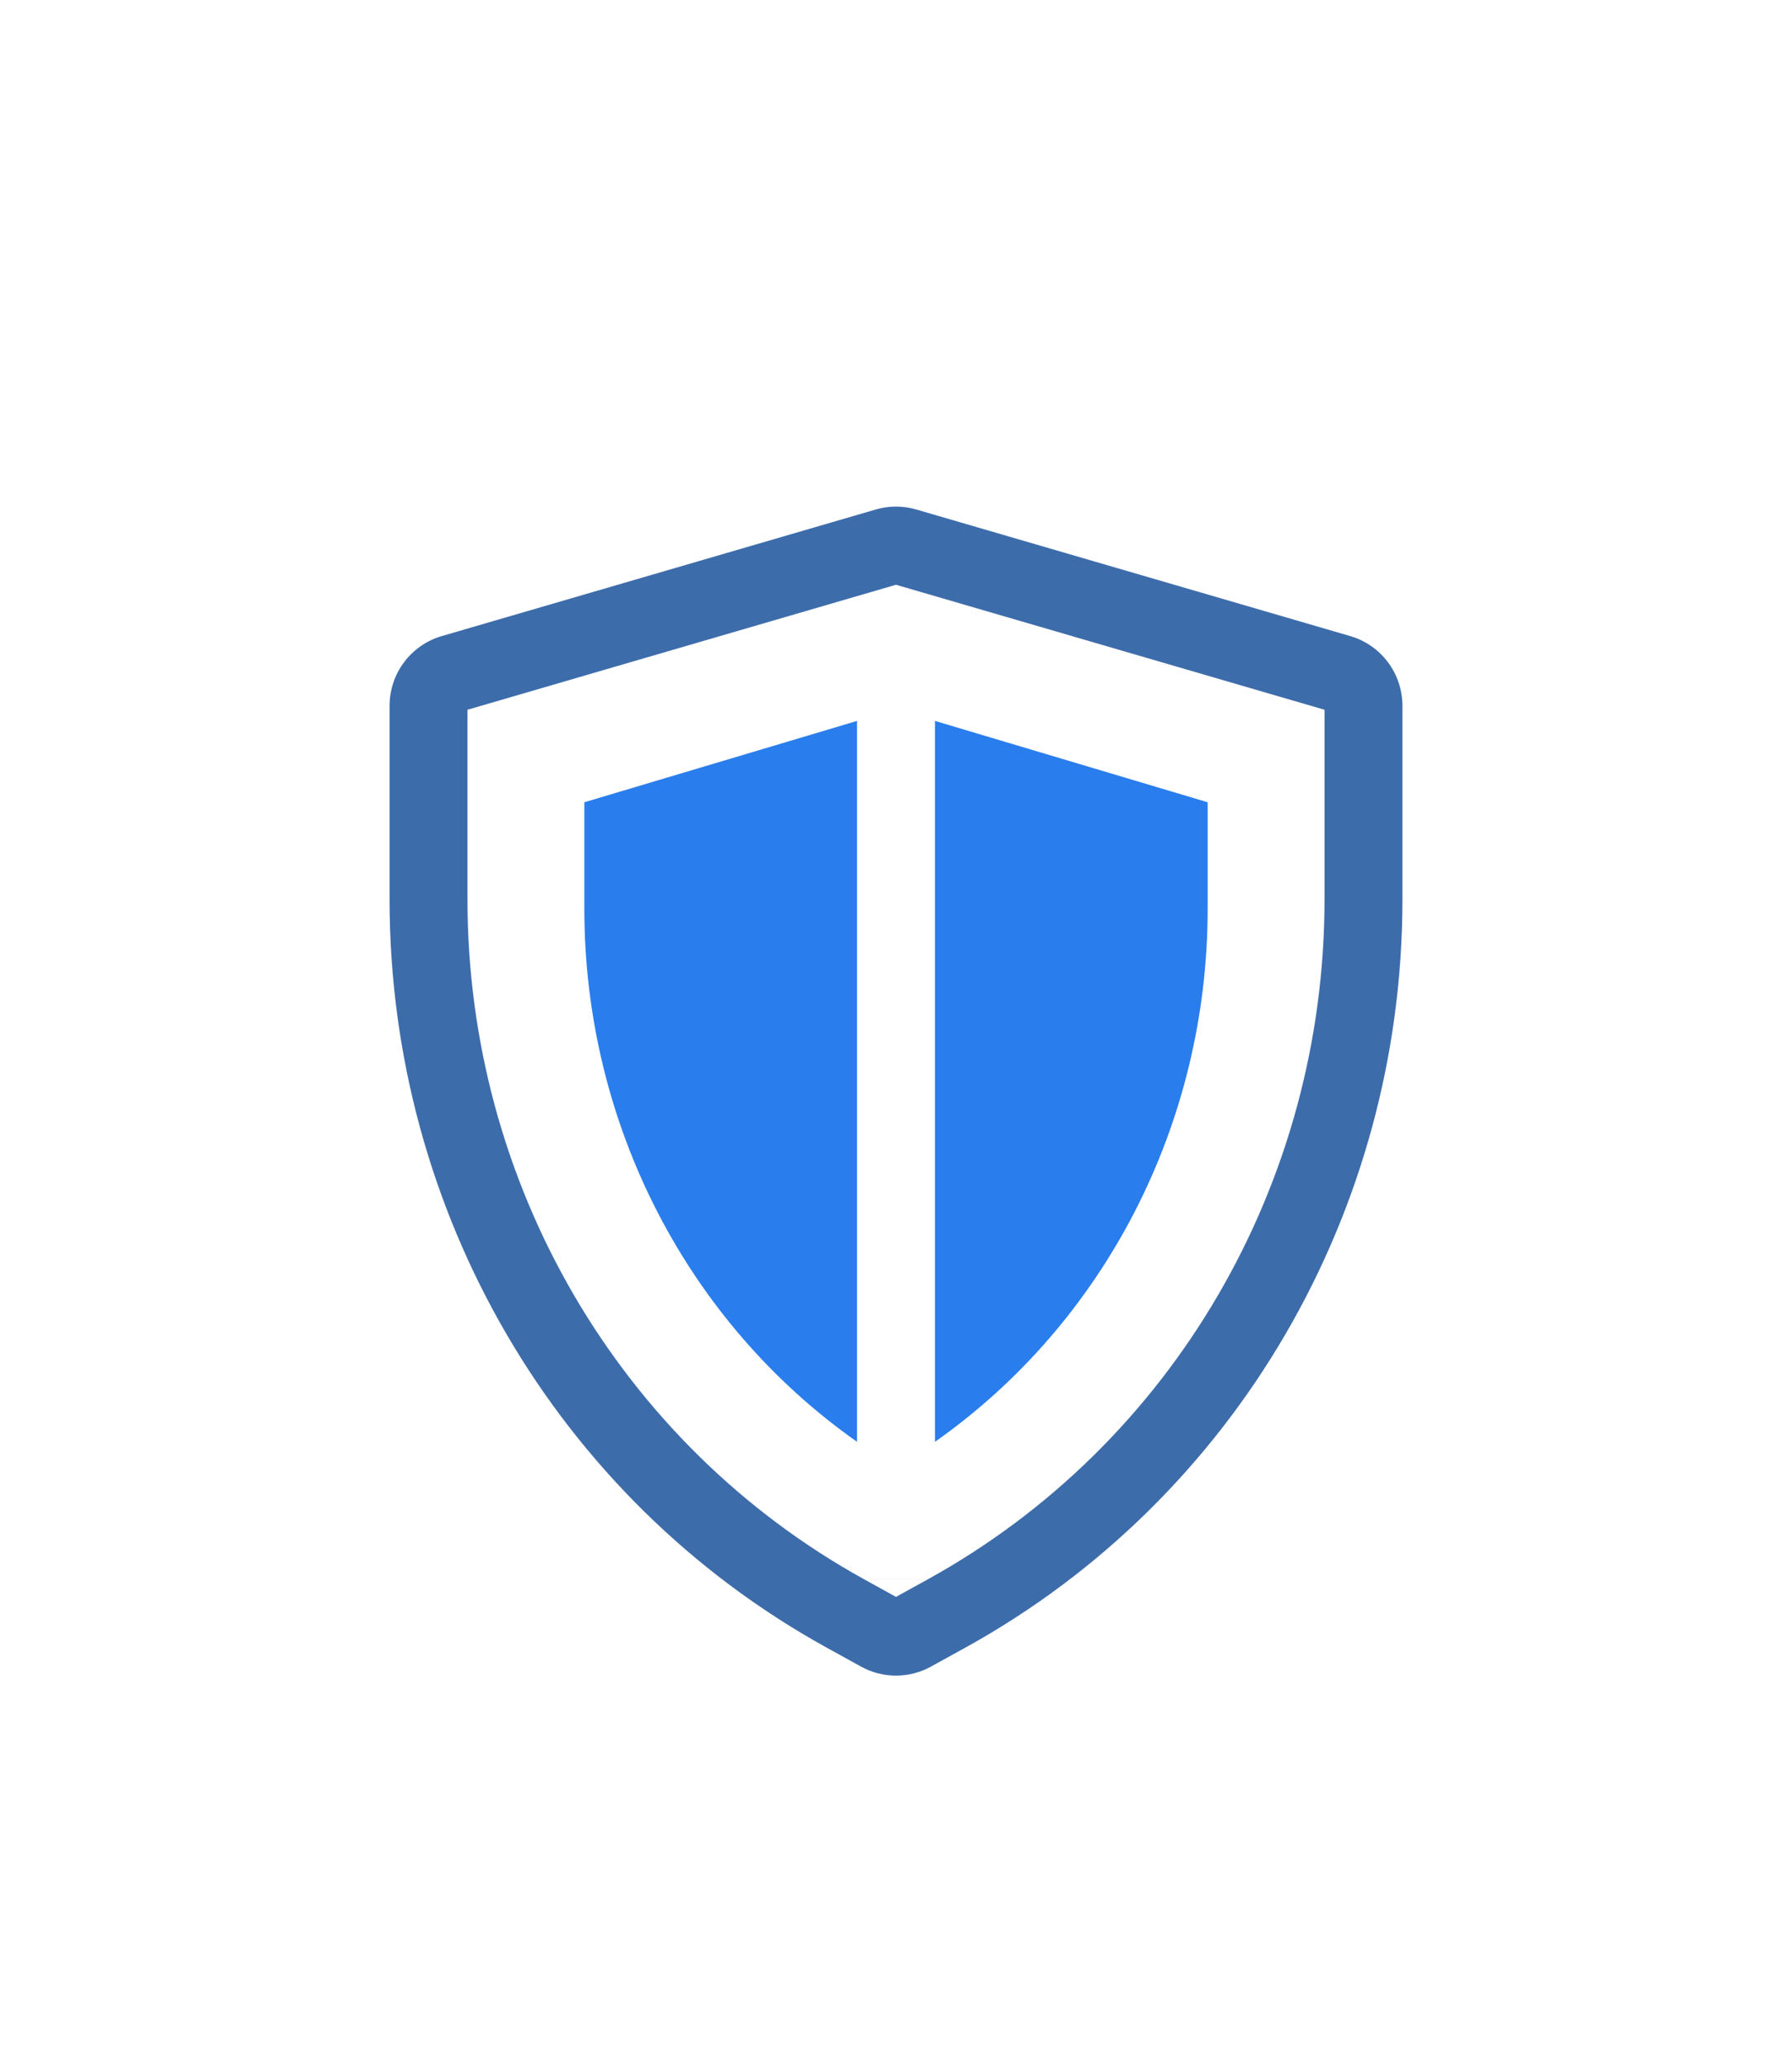
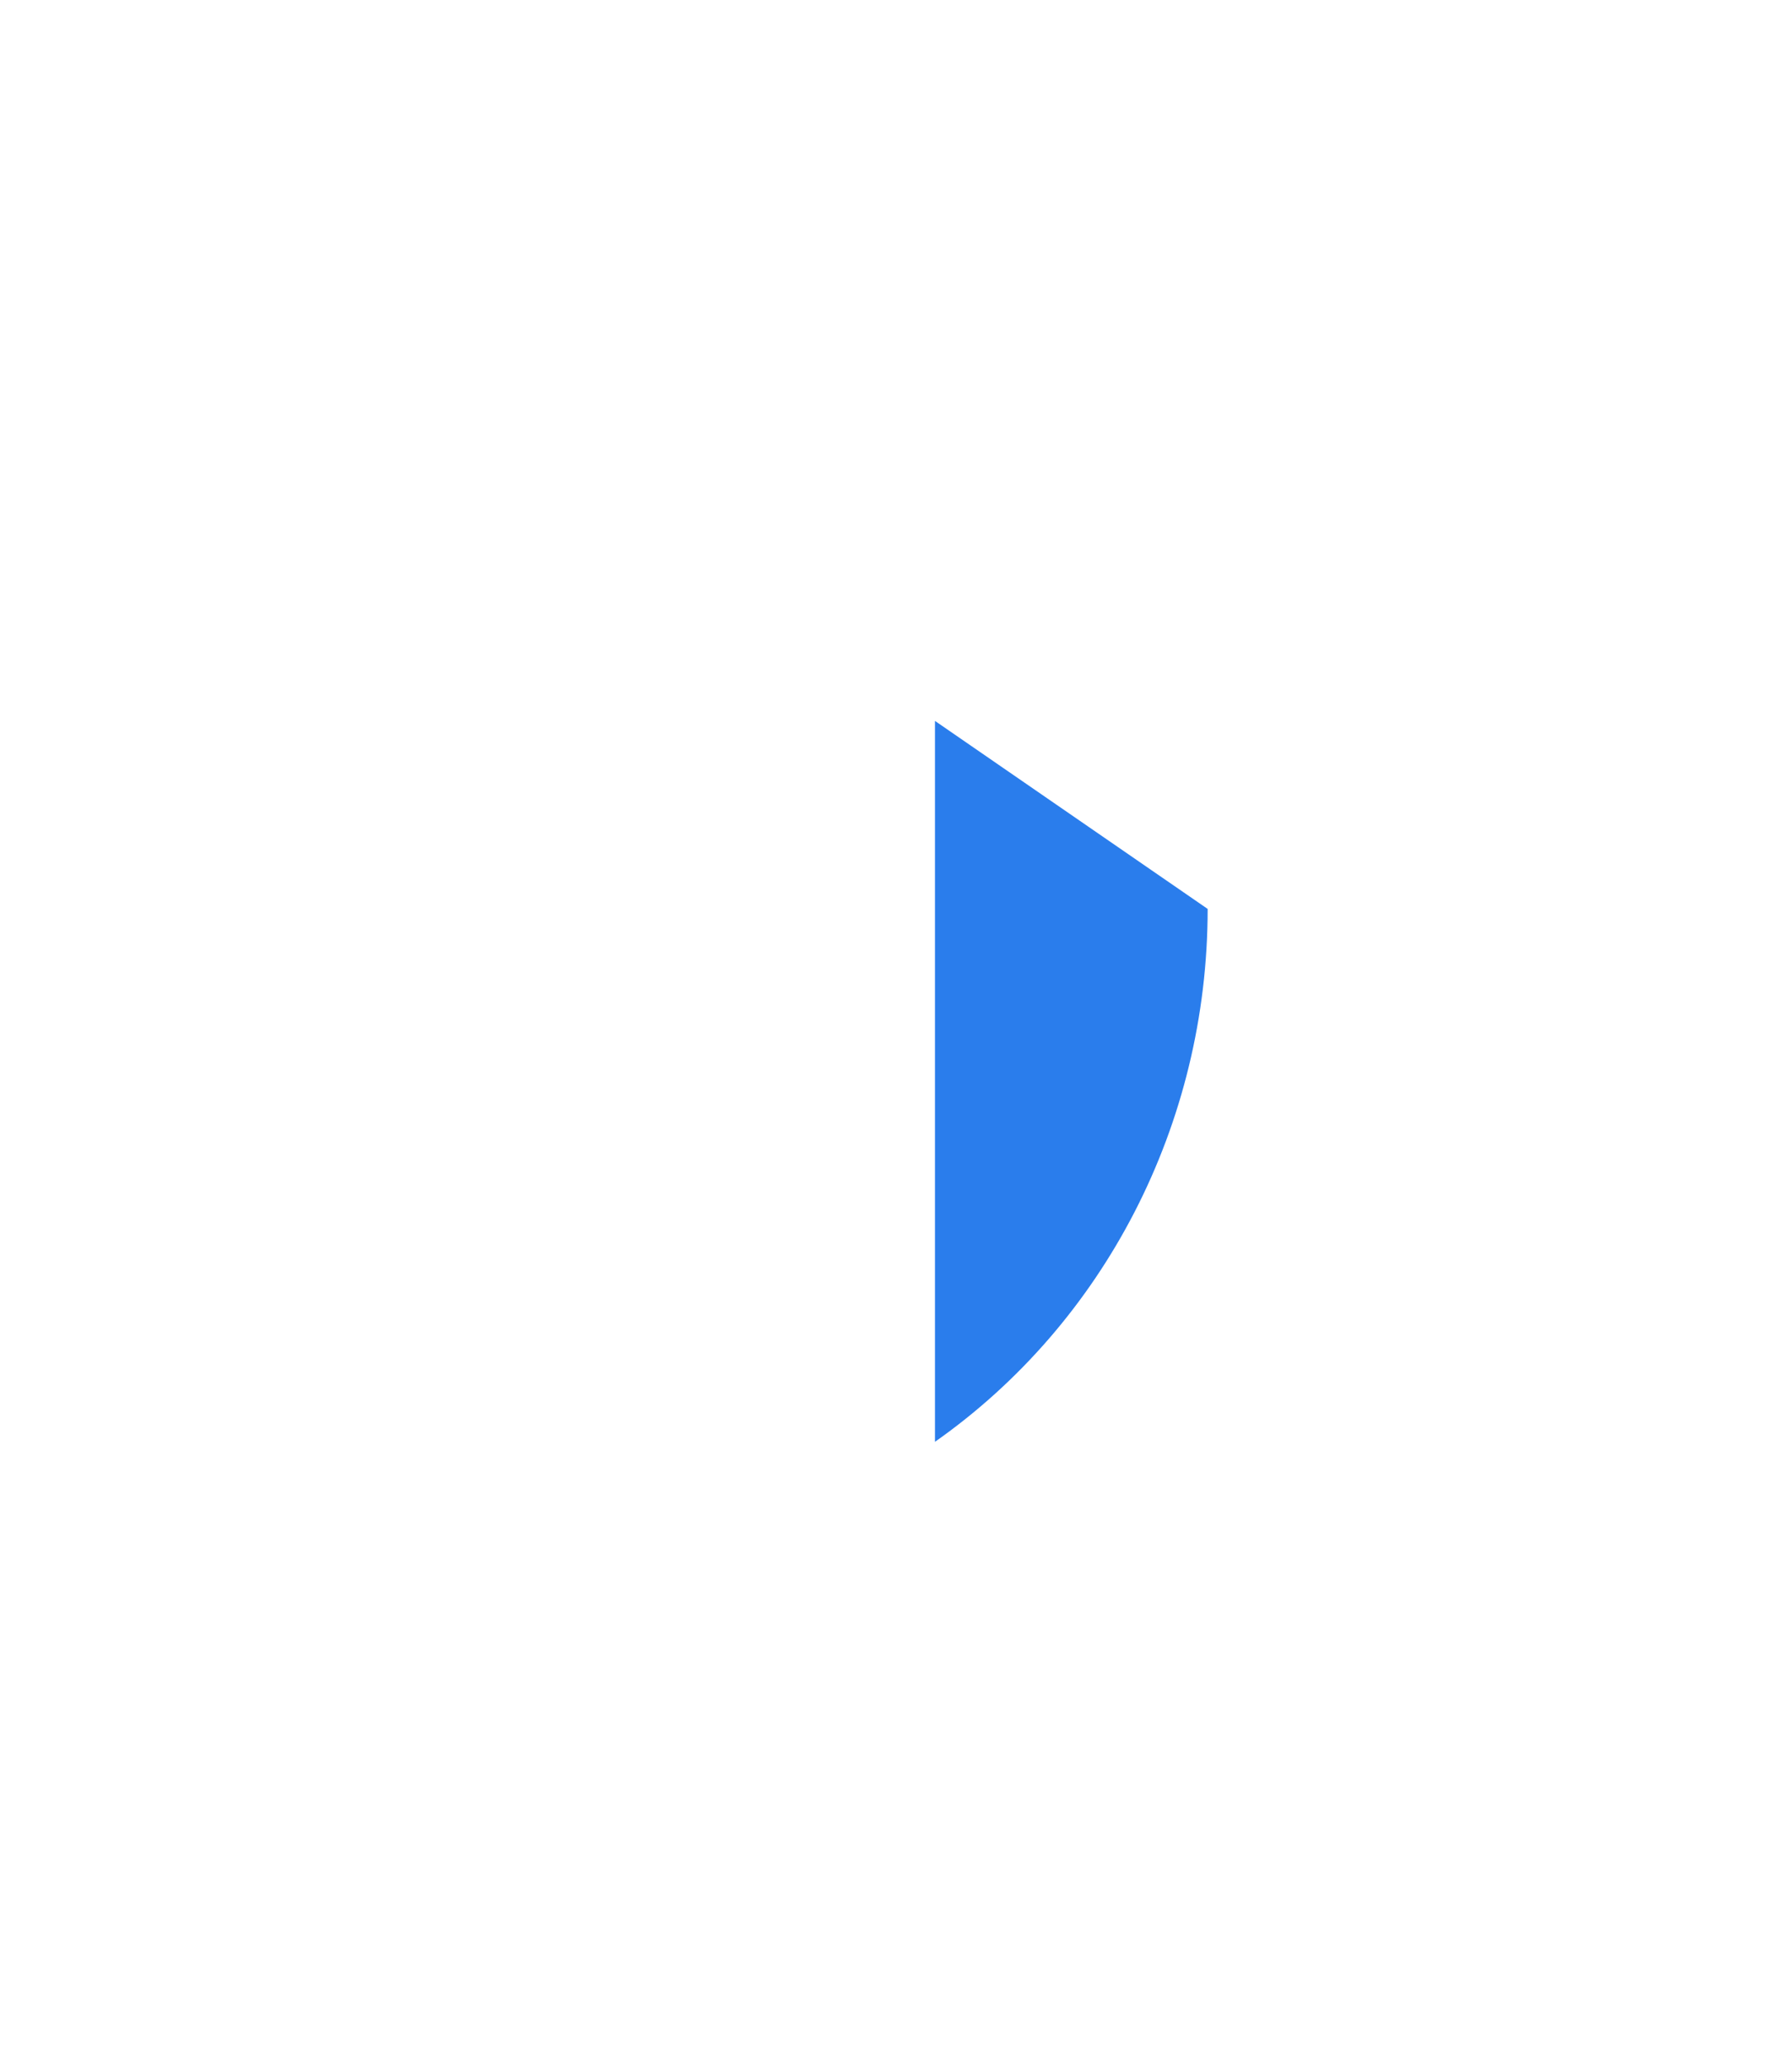
<svg xmlns="http://www.w3.org/2000/svg" width="92" height="106" viewBox="0 0 92 106" fill="none">
  <g filter="url(#filter0_d)">
-     <path d="M48 27V64C56.678 57.902 62 47.725 62 36.649V31.175L48 27Z" fill="#2A7DEC" />
-     <path d="M30 31.175V36.649C30 47.725 35.322 57.902 44 64V27L30 31.175Z" fill="#2A7DEC" />
-     <path fill-rule="evenodd" clip-rule="evenodd" d="M44.212 75.54C45.326 76.153 46.674 76.153 47.788 75.54L49.568 74.559C63.436 66.903 72 52.172 72 36.165V26.228C72 24.569 70.909 23.11 69.322 22.647L47.036 16.148C46.359 15.951 45.641 15.951 44.964 16.148L22.678 22.647C21.091 23.11 20 24.569 20 26.228V36.165C20 52.172 28.564 66.903 42.432 74.559L44.212 75.54ZM44.365 71.057L46 71.958L47.635 71.057M44.365 71.057C44.365 71.056 44.364 71.056 44.363 71.055C31.798 64.119 24 50.746 24 36.165V26.428L46 20.012L68 26.428V36.165C68 50.746 60.202 64.119 47.637 71.055" fill="#3D6CAB" />
+     <path d="M48 27V64C56.678 57.902 62 47.725 62 36.649L48 27Z" fill="#2A7DEC" />
  </g>
  <defs>
    <filter id="filter0_d" x="-4" y="6" width="100" height="100" filterUnits="userSpaceOnUse" color-interpolation-filters="sRGB">
      <feFlood flood-opacity="0" result="BackgroundImageFix" />
      <feColorMatrix in="SourceAlpha" type="matrix" values="0 0 0 0 0 0 0 0 0 0 0 0 0 0 0 0 0 0 127 0" />
      <feOffset dy="10" />
      <feGaussianBlur stdDeviation="10" />
      <feColorMatrix type="matrix" values="0 0 0 0 0 0 0 0 0 0 0 0 0 0 0 0 0 0 0.1 0" />
      <feBlend mode="normal" in2="BackgroundImageFix" result="effect1_dropShadow" />
      <feBlend mode="normal" in="SourceGraphic" in2="effect1_dropShadow" result="shape" />
    </filter>
  </defs>
</svg>